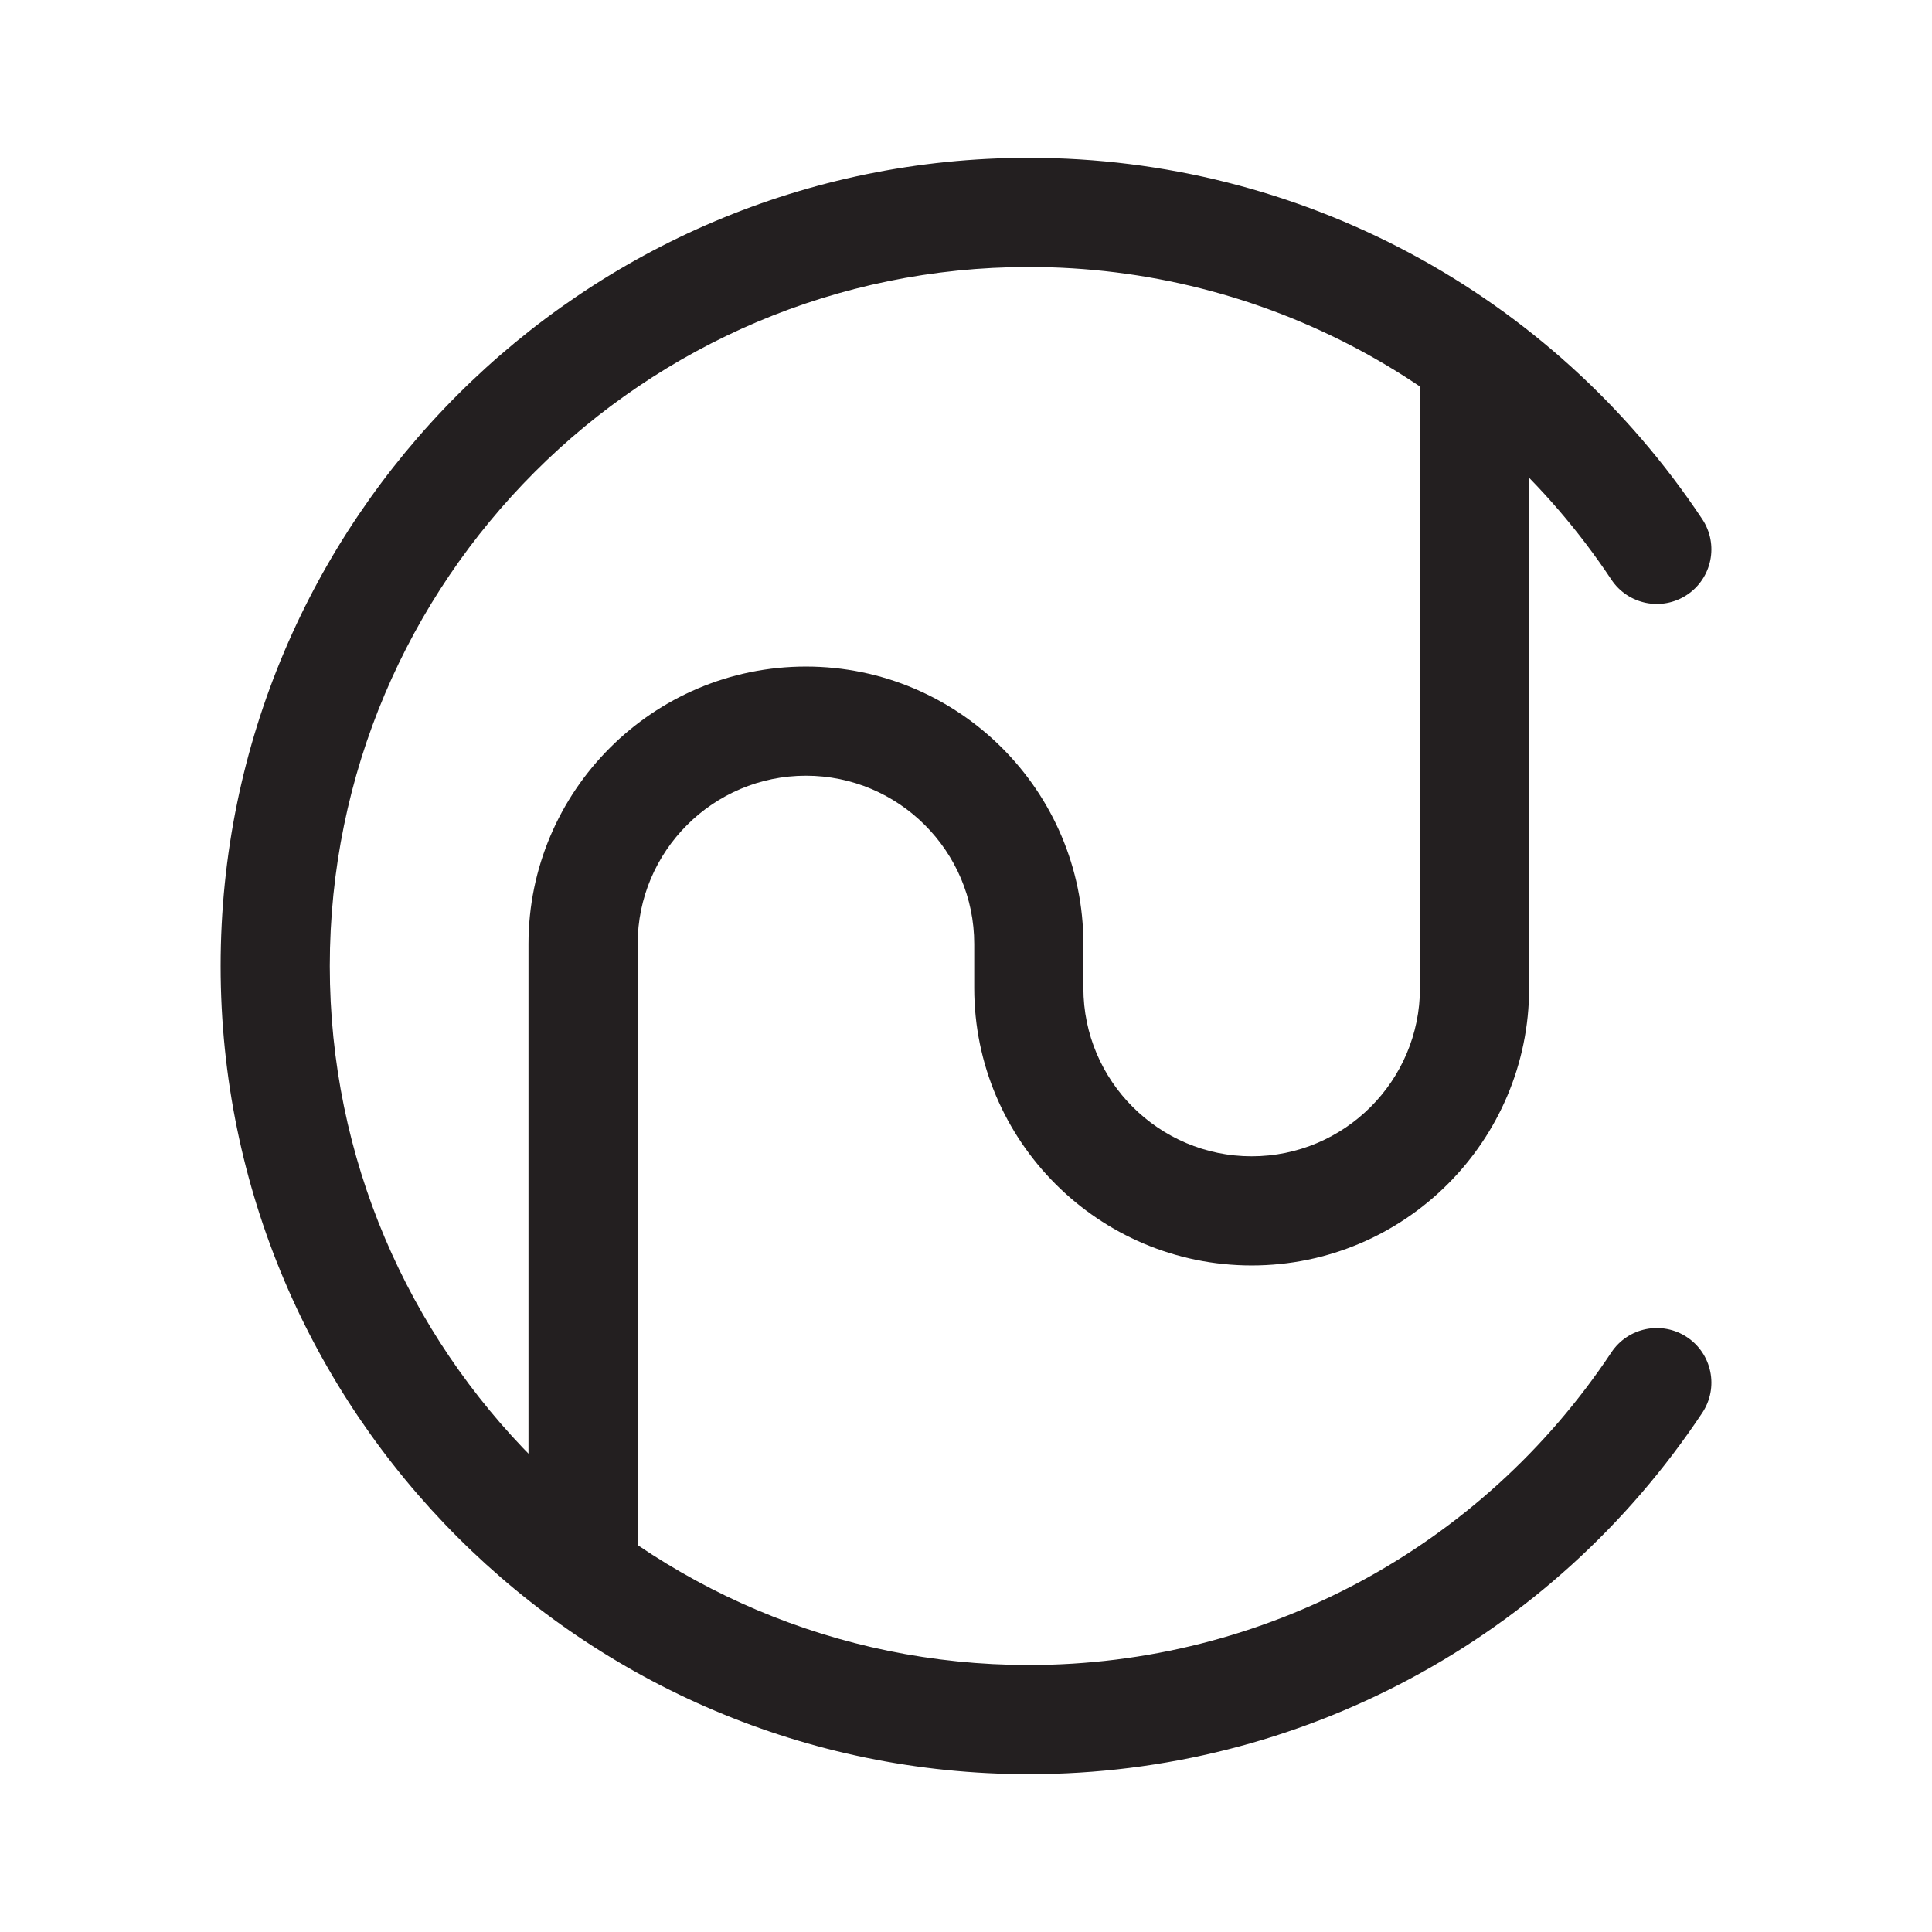
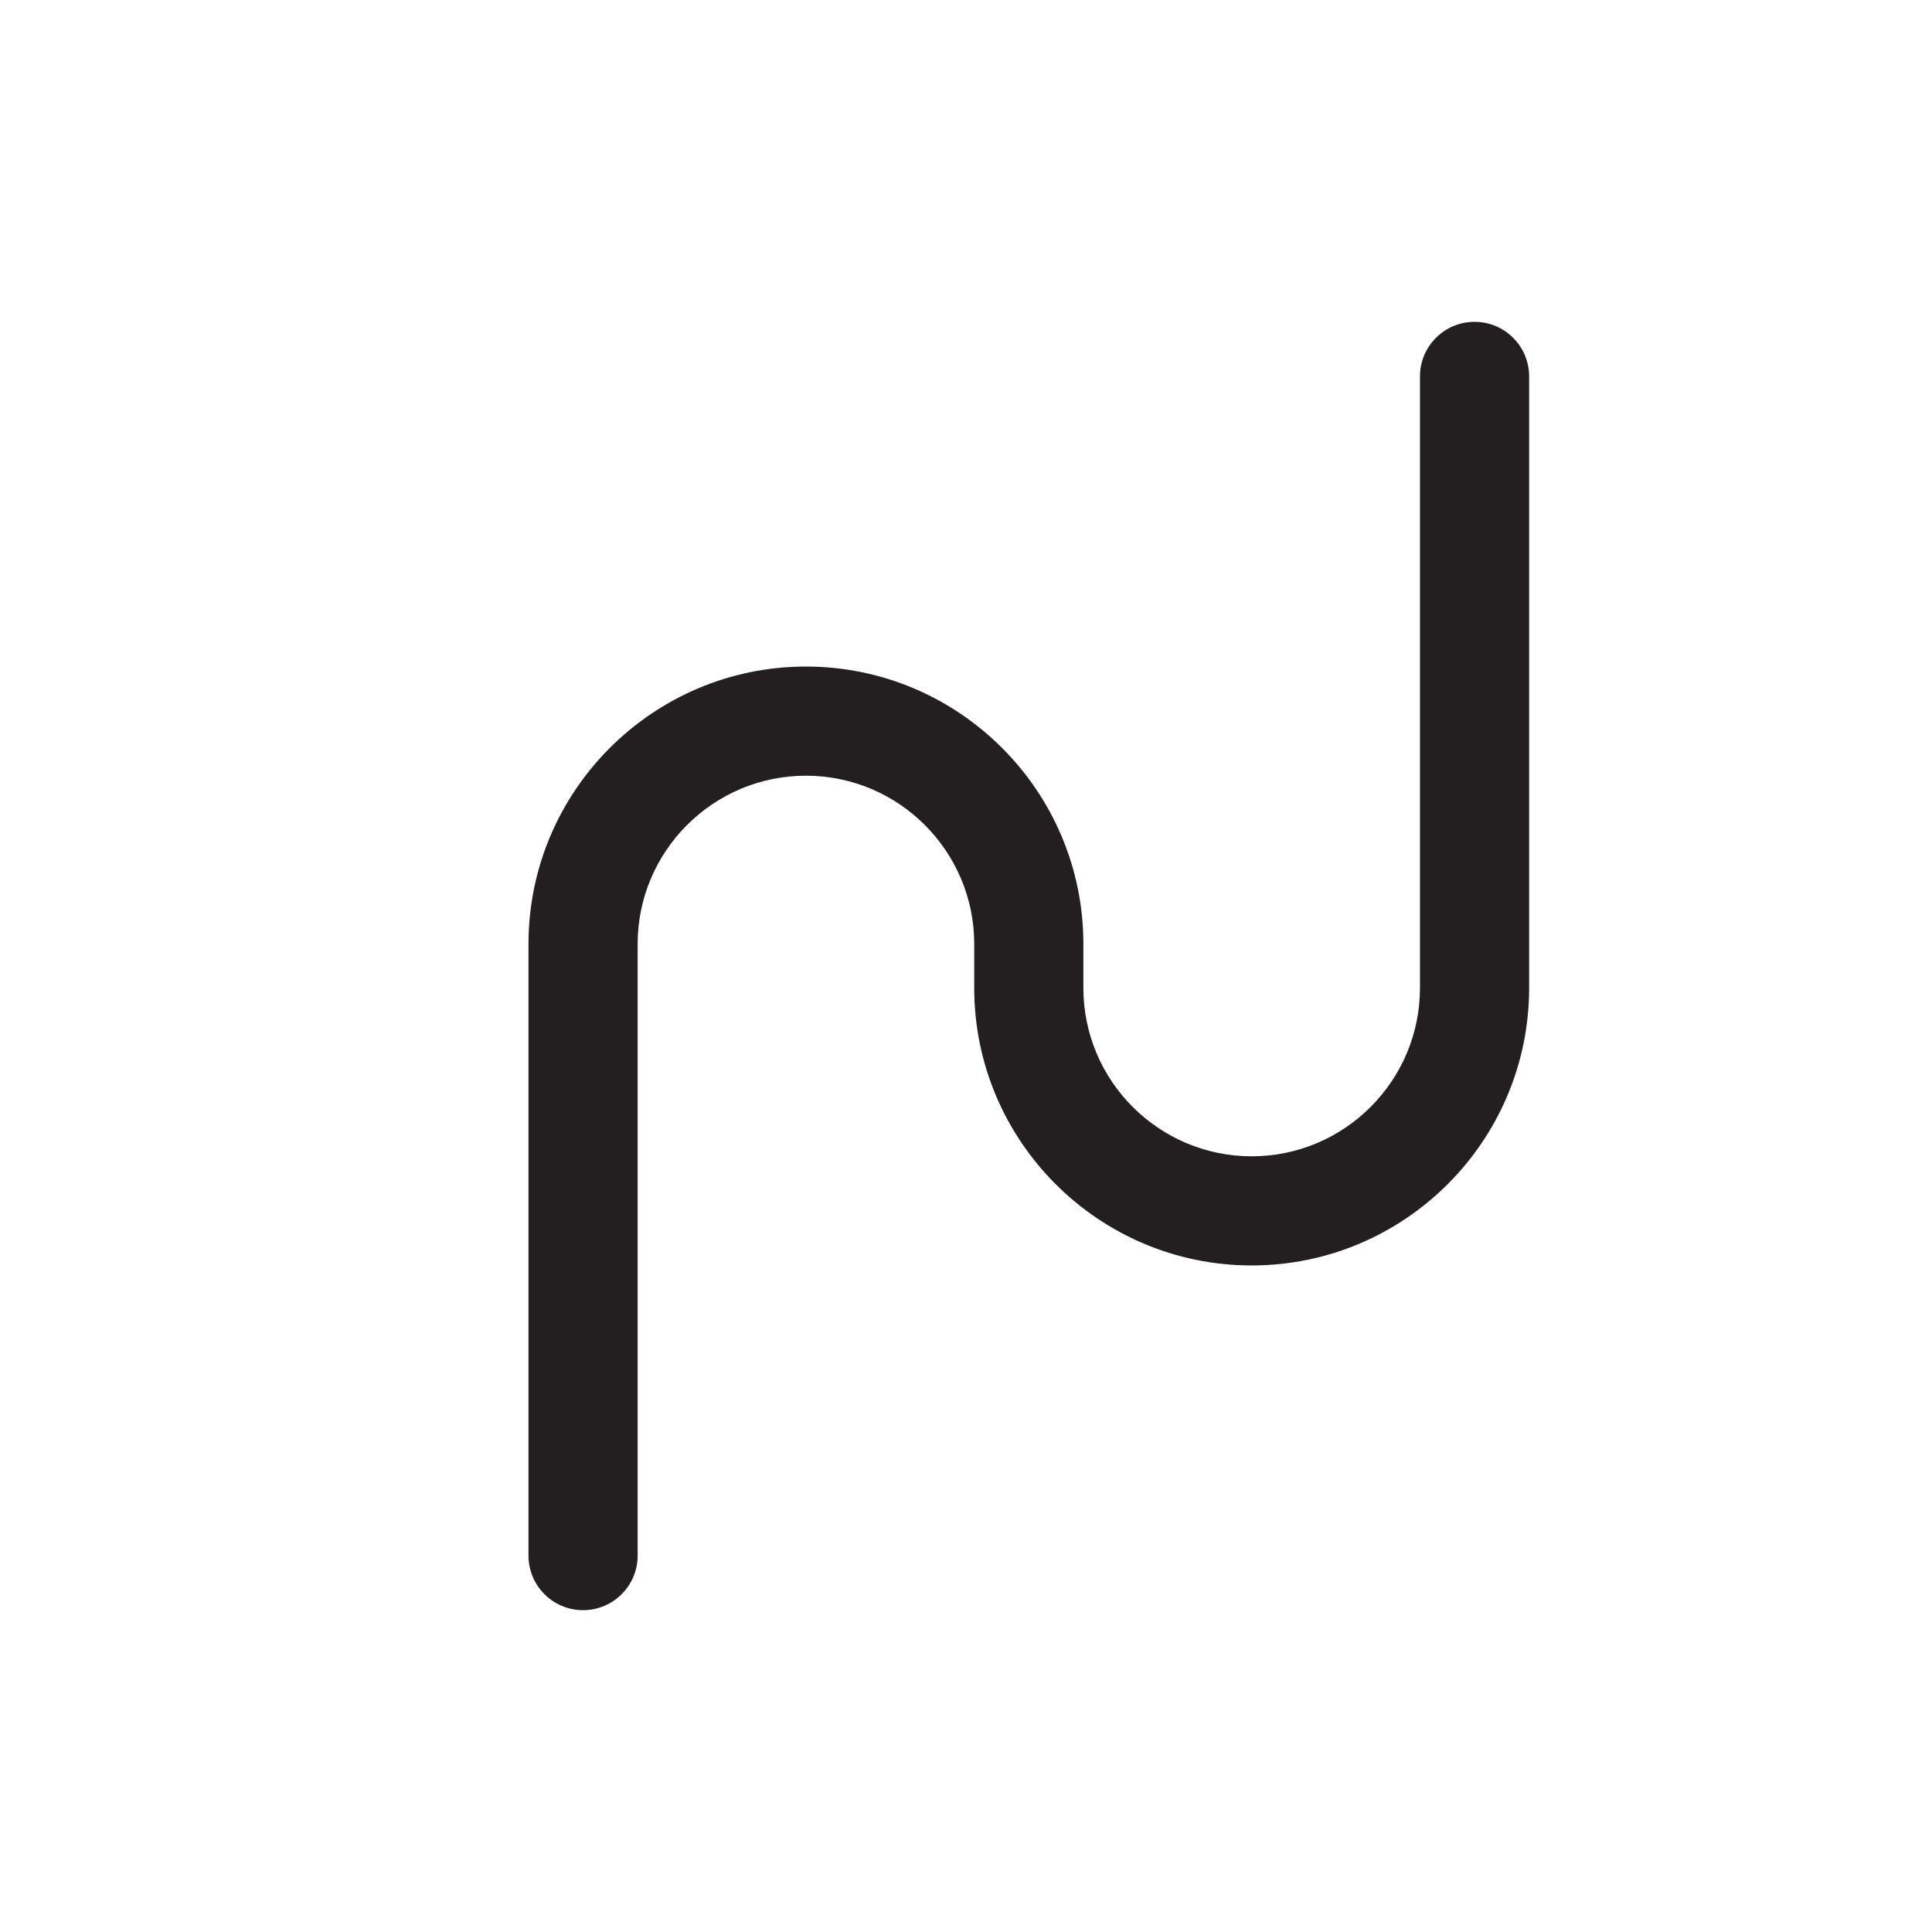
<svg xmlns="http://www.w3.org/2000/svg" viewBox="0 0 2000 2000" data-name="Layer 1" id="Layer_1">
  <defs>
    <style>
      .cls-1 {
        fill: #231f20;
      }
    </style>
  </defs>
-   <path d="M1065.01,1836.62c-461.31,0-836.62-375.31-836.62-836.62S603.69,163.38,1065.01,163.38c280.84,0,541.46,139.83,697.16,374.05,17.27,25.99,10.21,61.06-15.77,78.33-25.99,17.26-61.06,10.21-78.33-15.77-134.7-202.63-360.14-323.61-603.05-323.61-399,0-723.62,324.61-723.62,723.62s324.61,723.62,723.62,723.62c242.91,0,468.35-120.97,603.05-323.61,17.28-25.99,52.34-33.05,78.33-15.77,25.99,17.28,33.05,52.35,15.77,78.33-155.7,234.22-416.32,374.05-697.16,374.05Z" class="cls-1" />
  <path d="M603.58,1666.84c-31.2,0-56.5-25.3-56.5-56.5v-633.11c0-158.37,128.84-287.22,287.22-287.22s287.22,128.84,287.22,287.22v45.55c0,96.06,78.15,174.21,174.21,174.21s174.22-78.15,174.22-174.21V389.66c0-31.2,25.3-56.5,56.5-56.5s56.5,25.3,56.5,56.5v633.11c0,158.37-128.84,287.22-287.22,287.22s-287.22-128.84-287.22-287.22v-45.55c0-96.06-78.15-174.21-174.21-174.21s-174.21,78.15-174.21,174.21v633.11c0,31.2-25.3,56.5-56.5,56.5Z" class="cls-1" />
</svg>